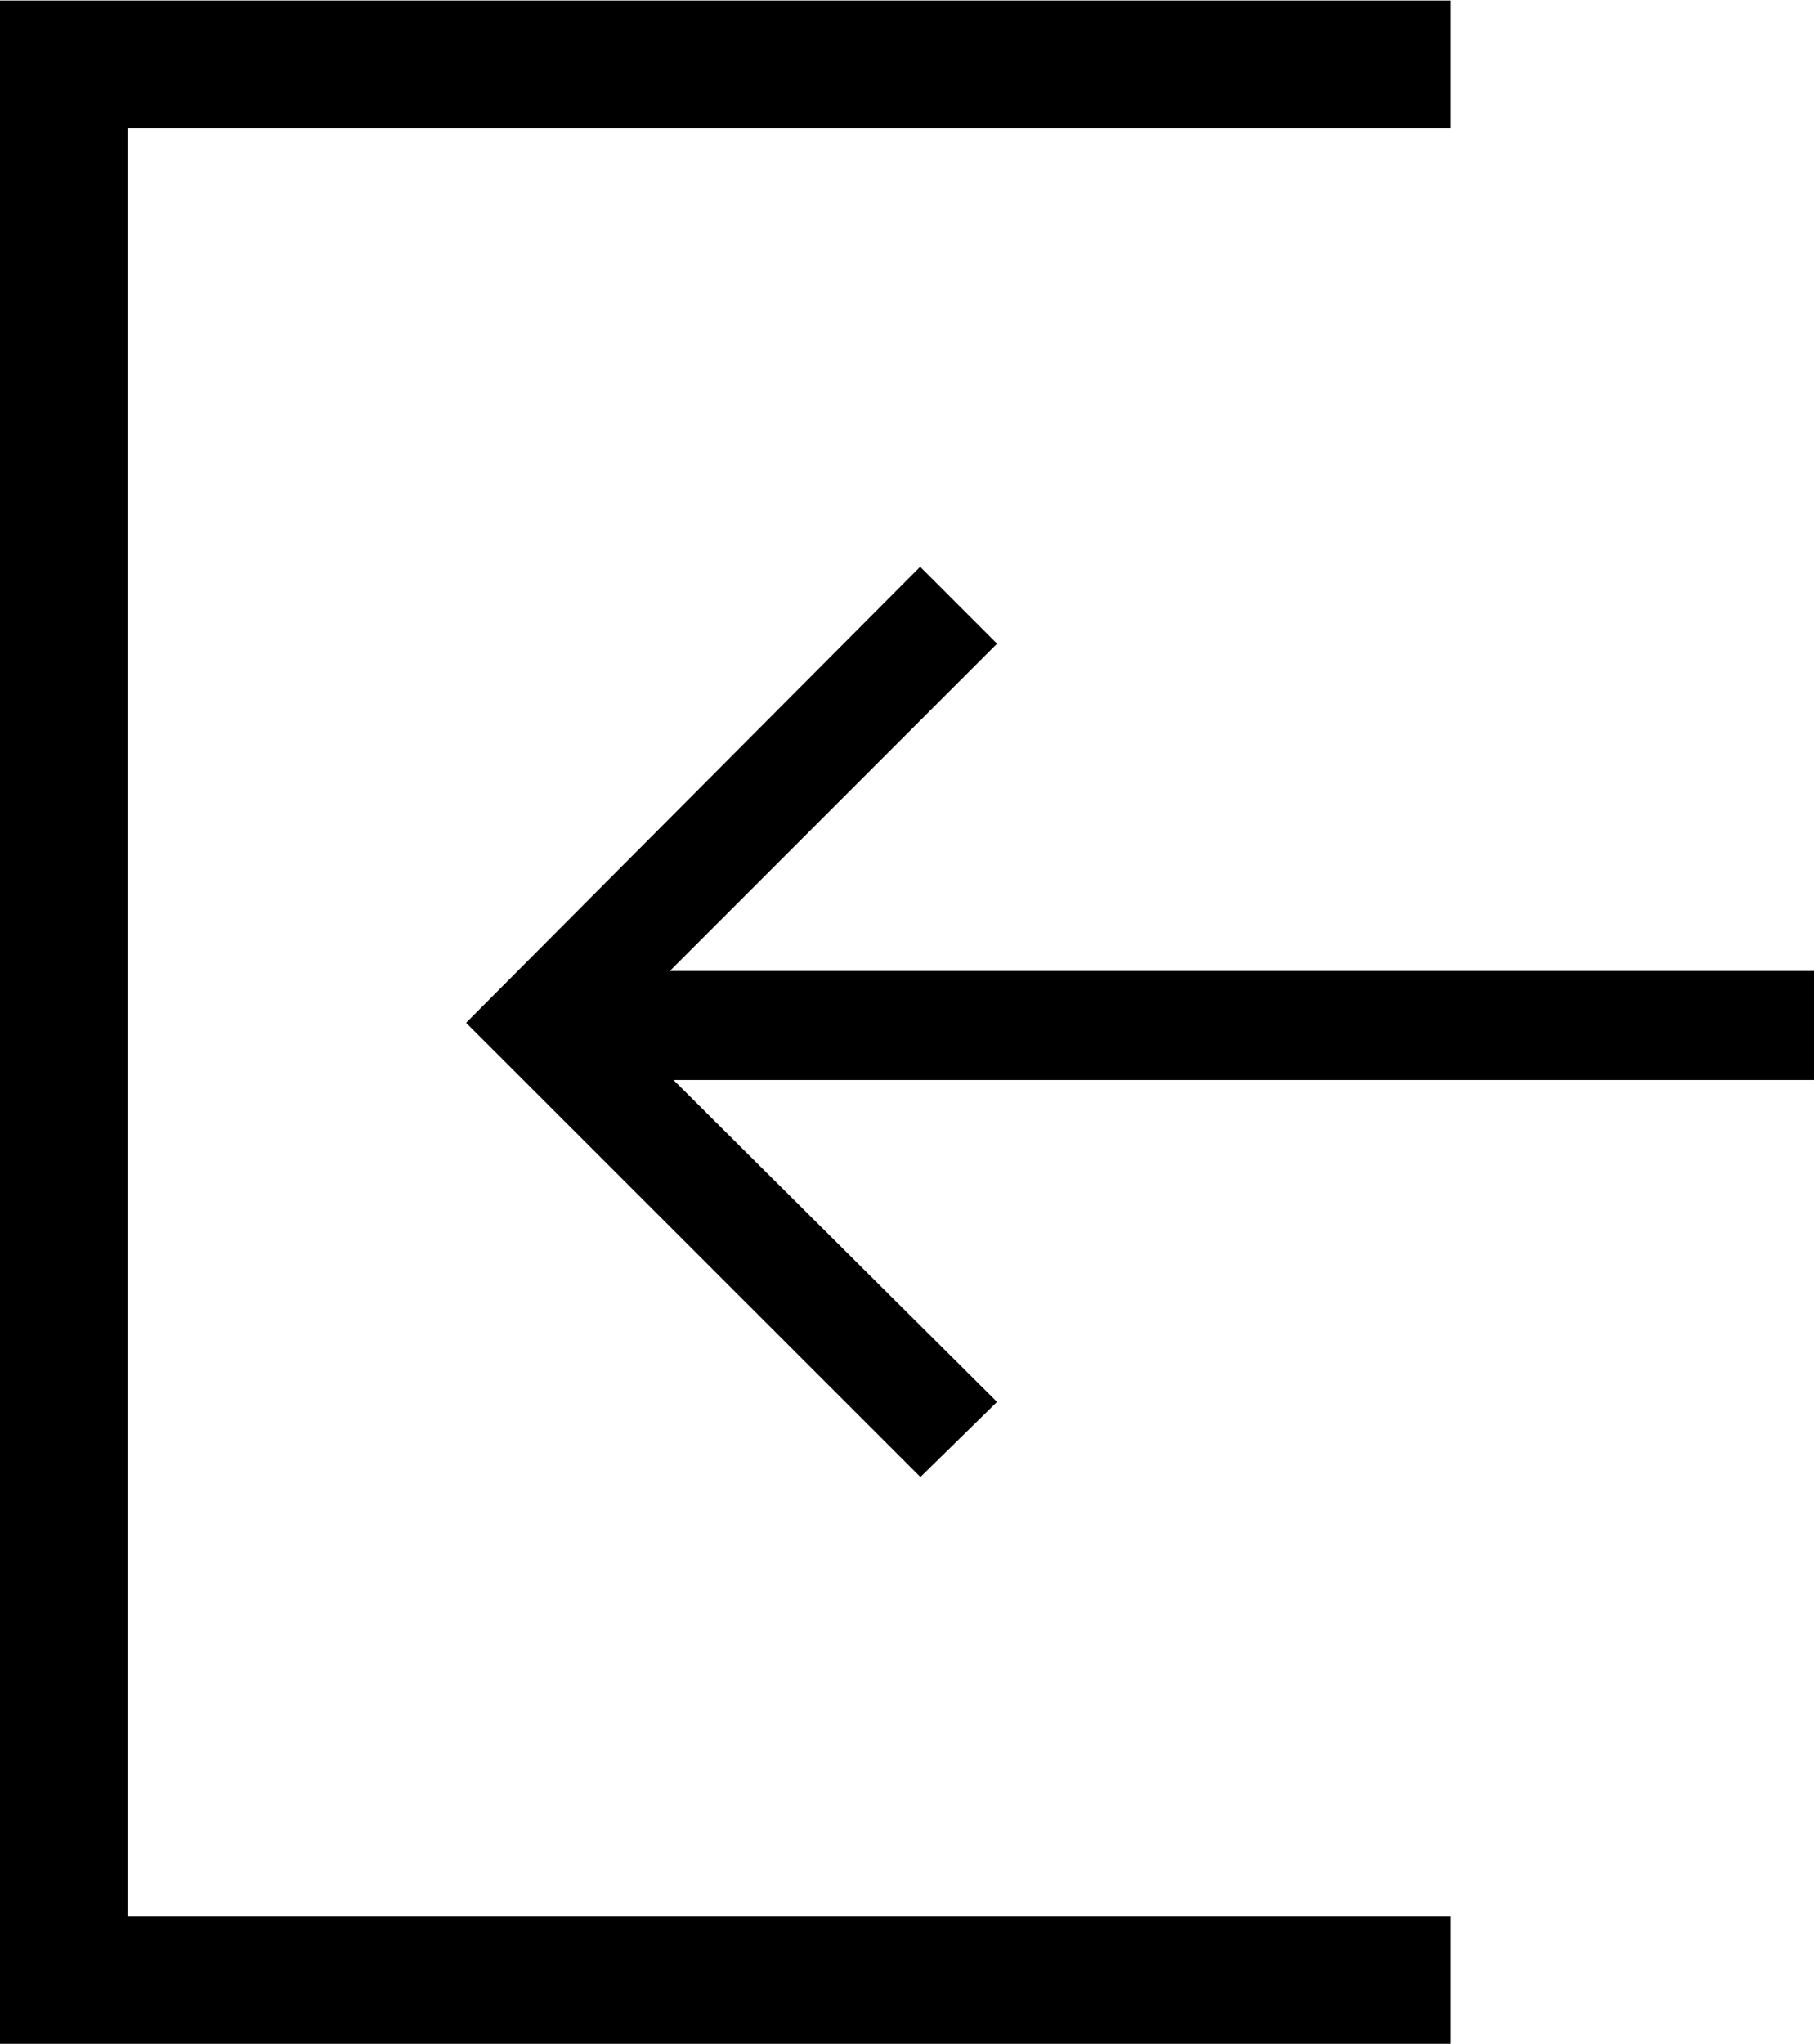
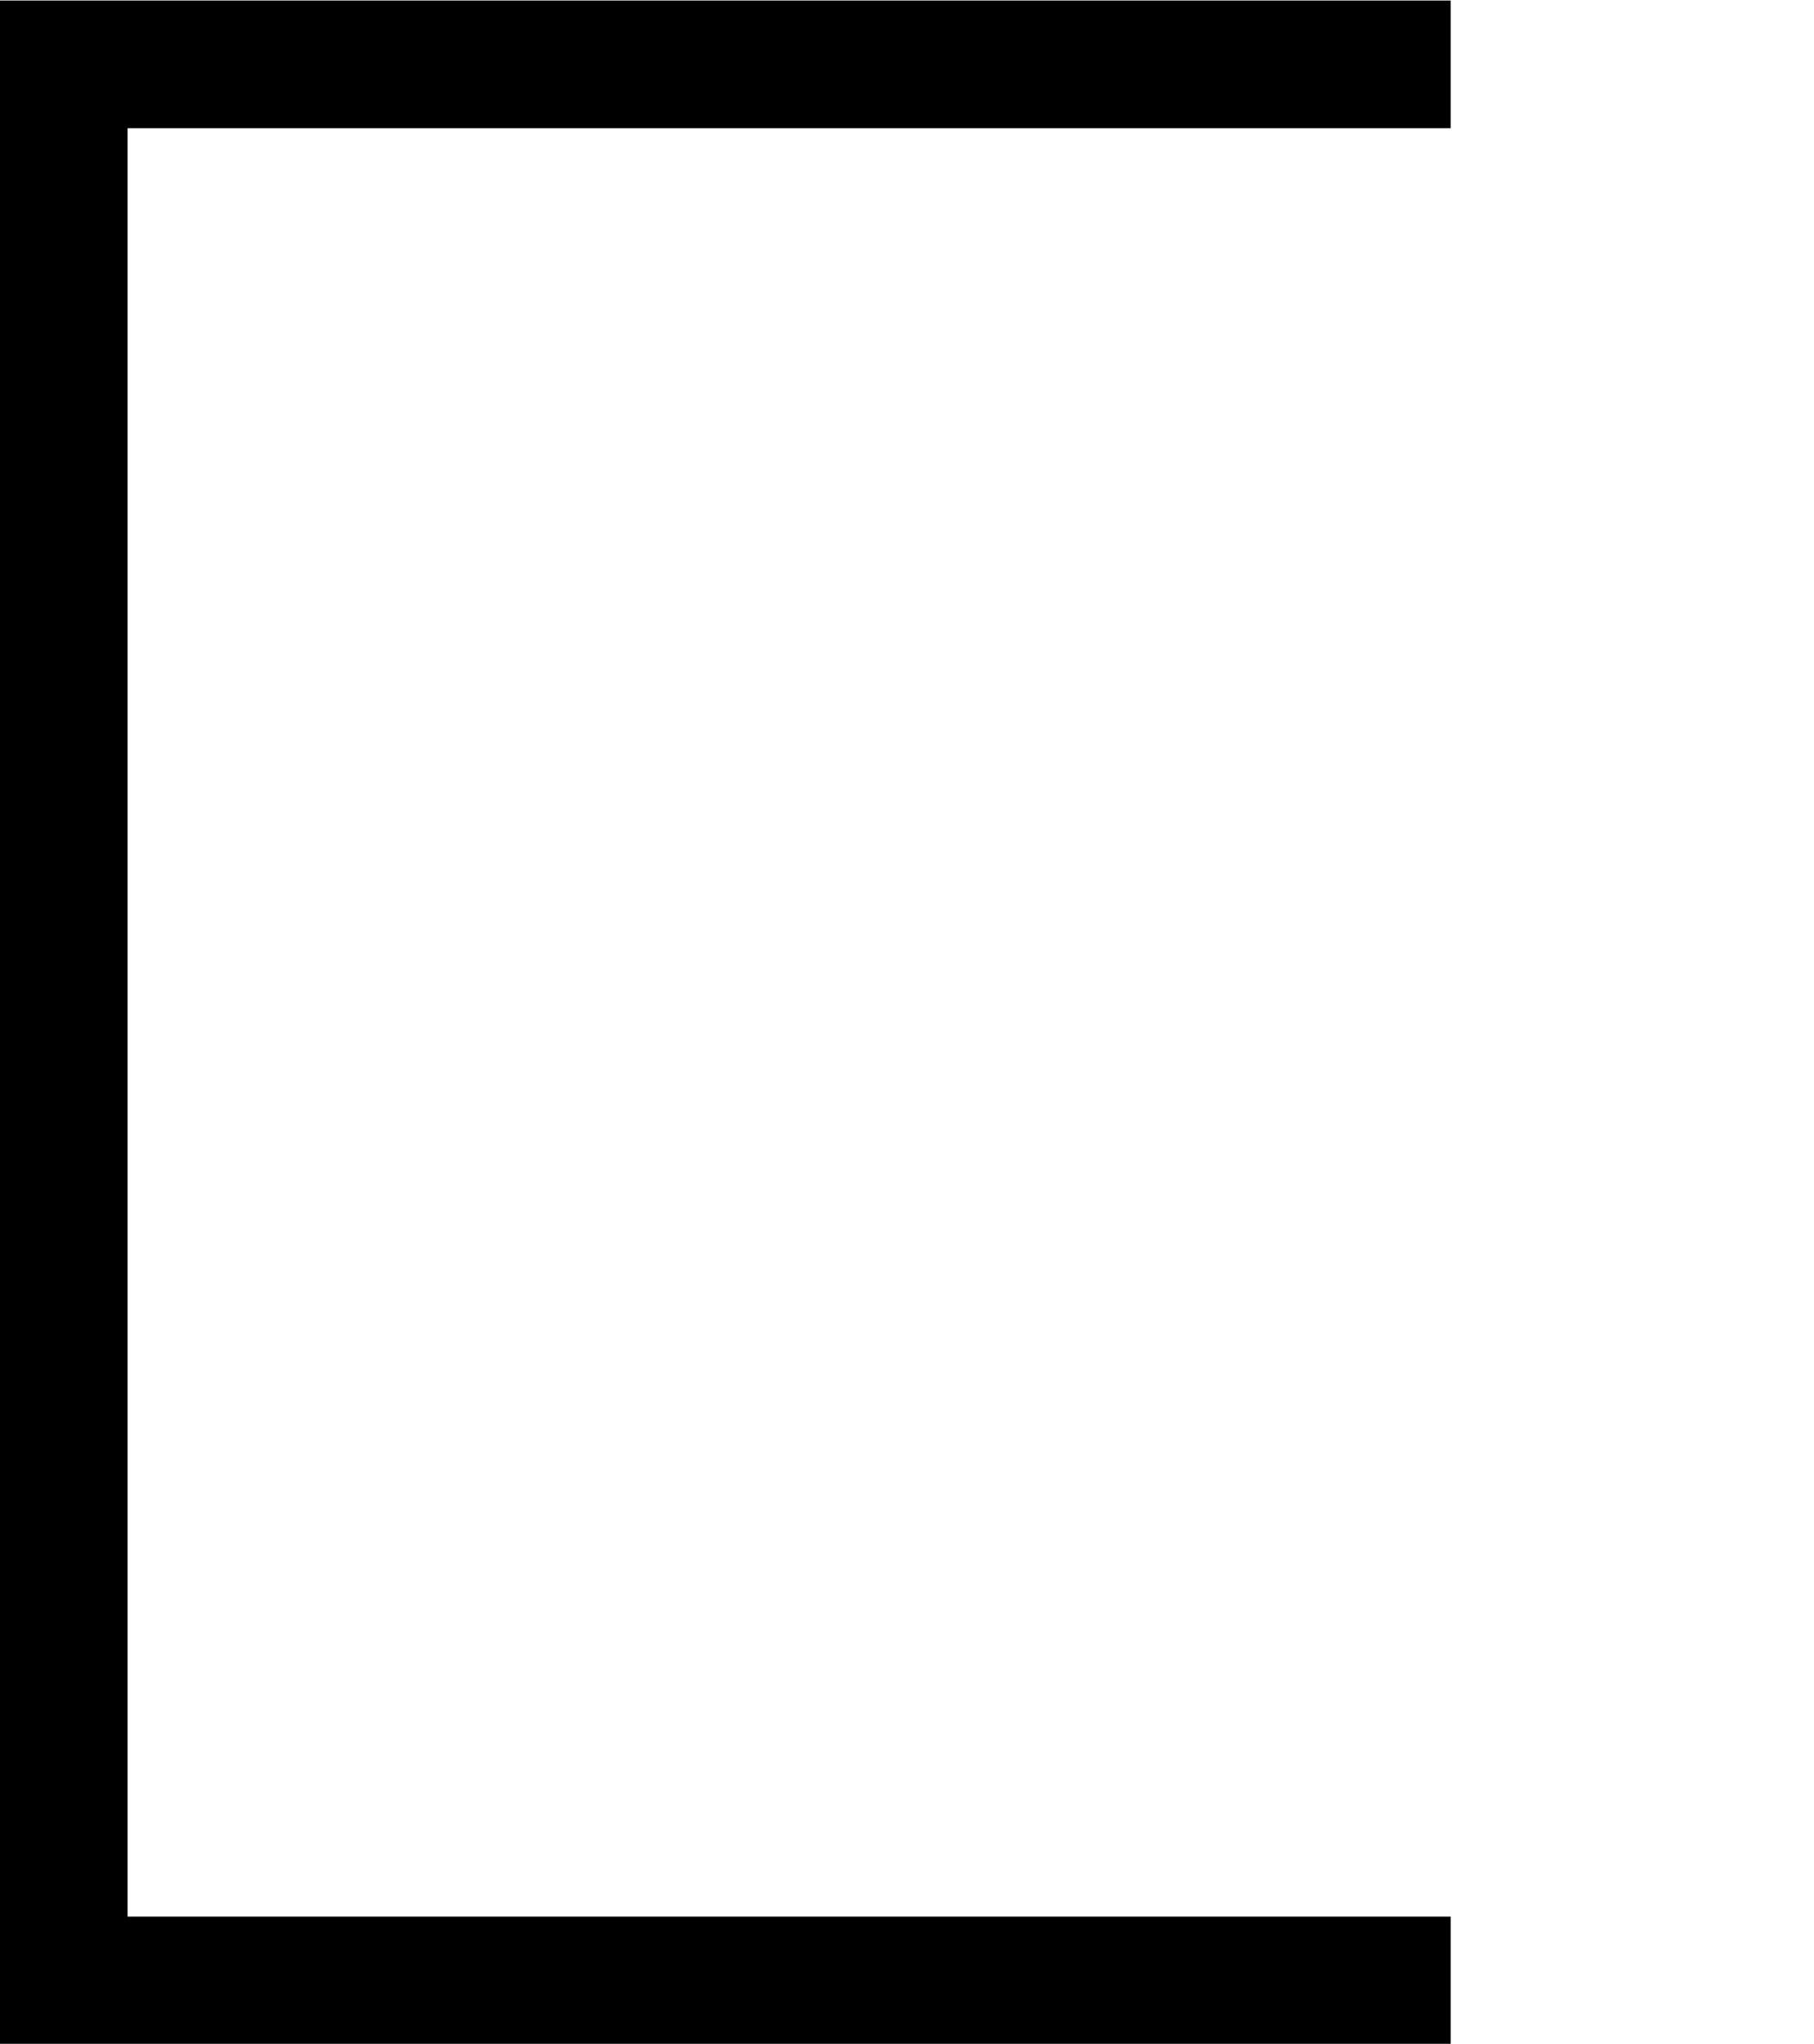
<svg xmlns="http://www.w3.org/2000/svg" viewBox="0 0 14.206 16">
  <g id="グループ_3134" data-name="グループ 3134" transform="translate(29.5 -1771.5)">
-     <path id="パス_1488" data-name="パス 1488" d="M5.04-7.826,2.478-5.264h8.96v.854H2.506L5.04-1.89l-.6.588L.882-4.858l3.556-3.57Z" transform="translate(-26.732 1784.365)" />
    <path id="パス_1482" data-name="パス 1482" d="M-1947.753,2481.5h-10.862v15h10.862" transform="translate(1929.614 -709.496)" fill="none" stroke="#000" stroke-width="1" />
  </g>
</svg>